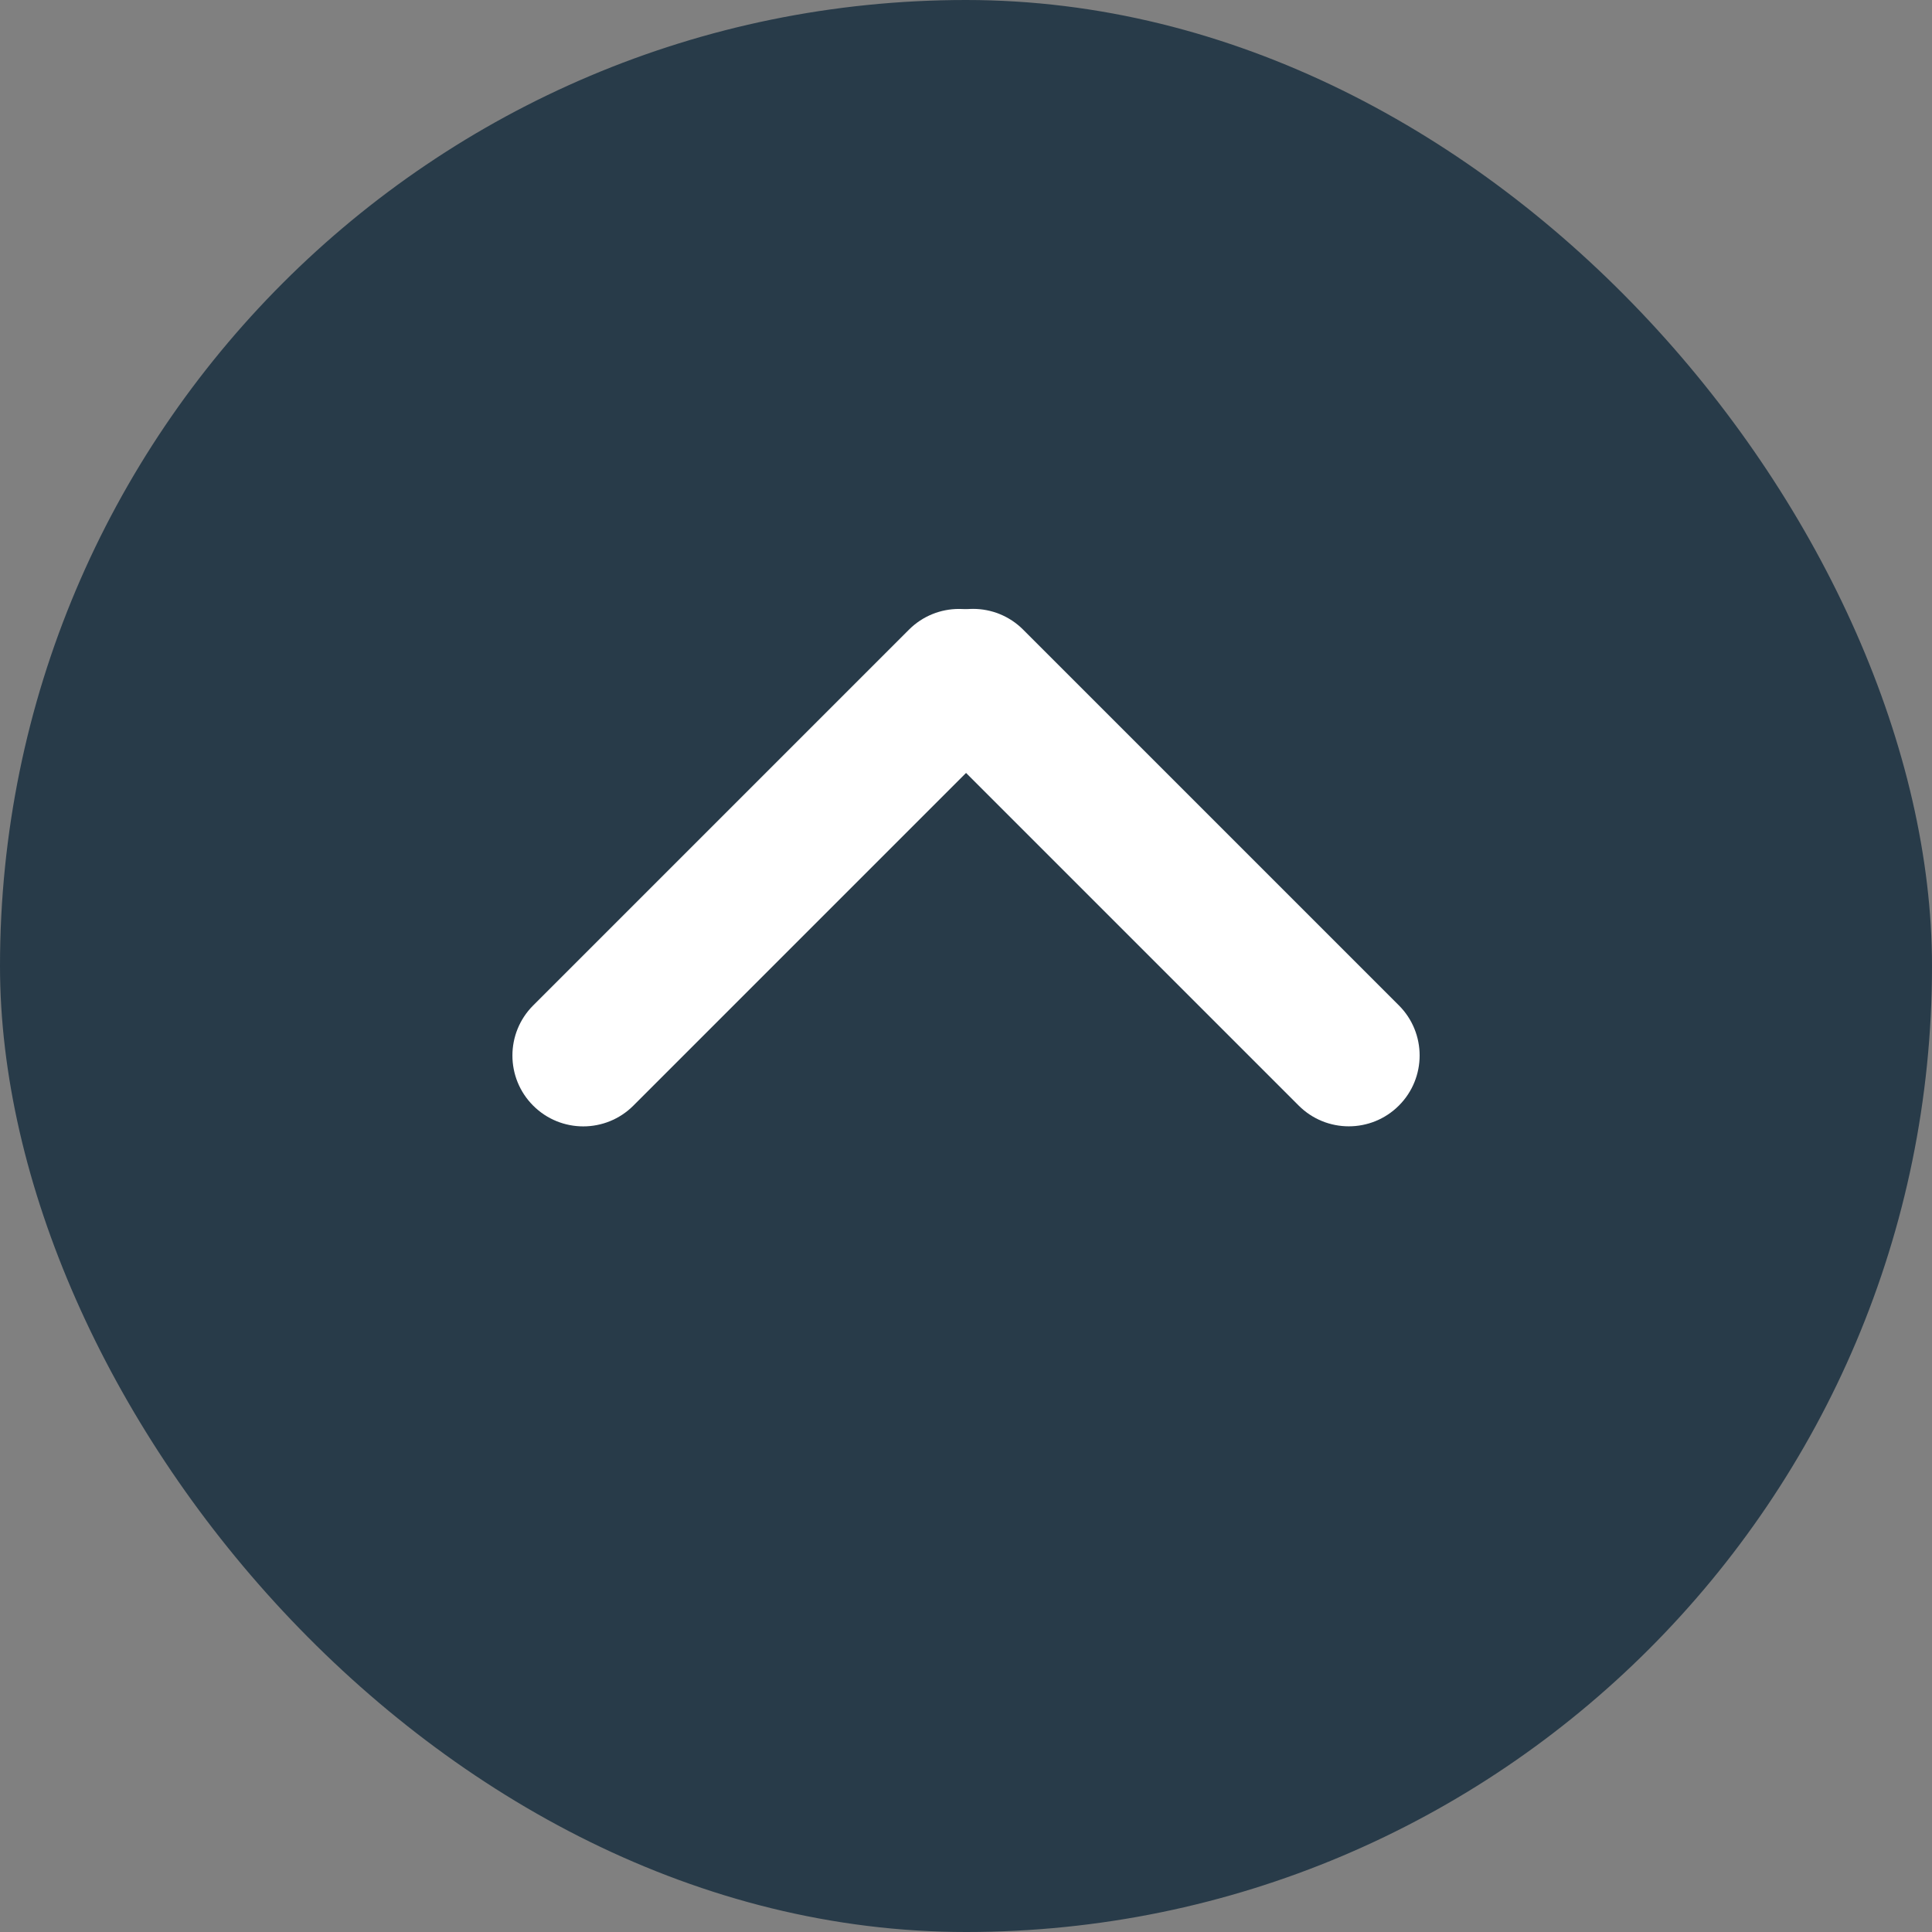
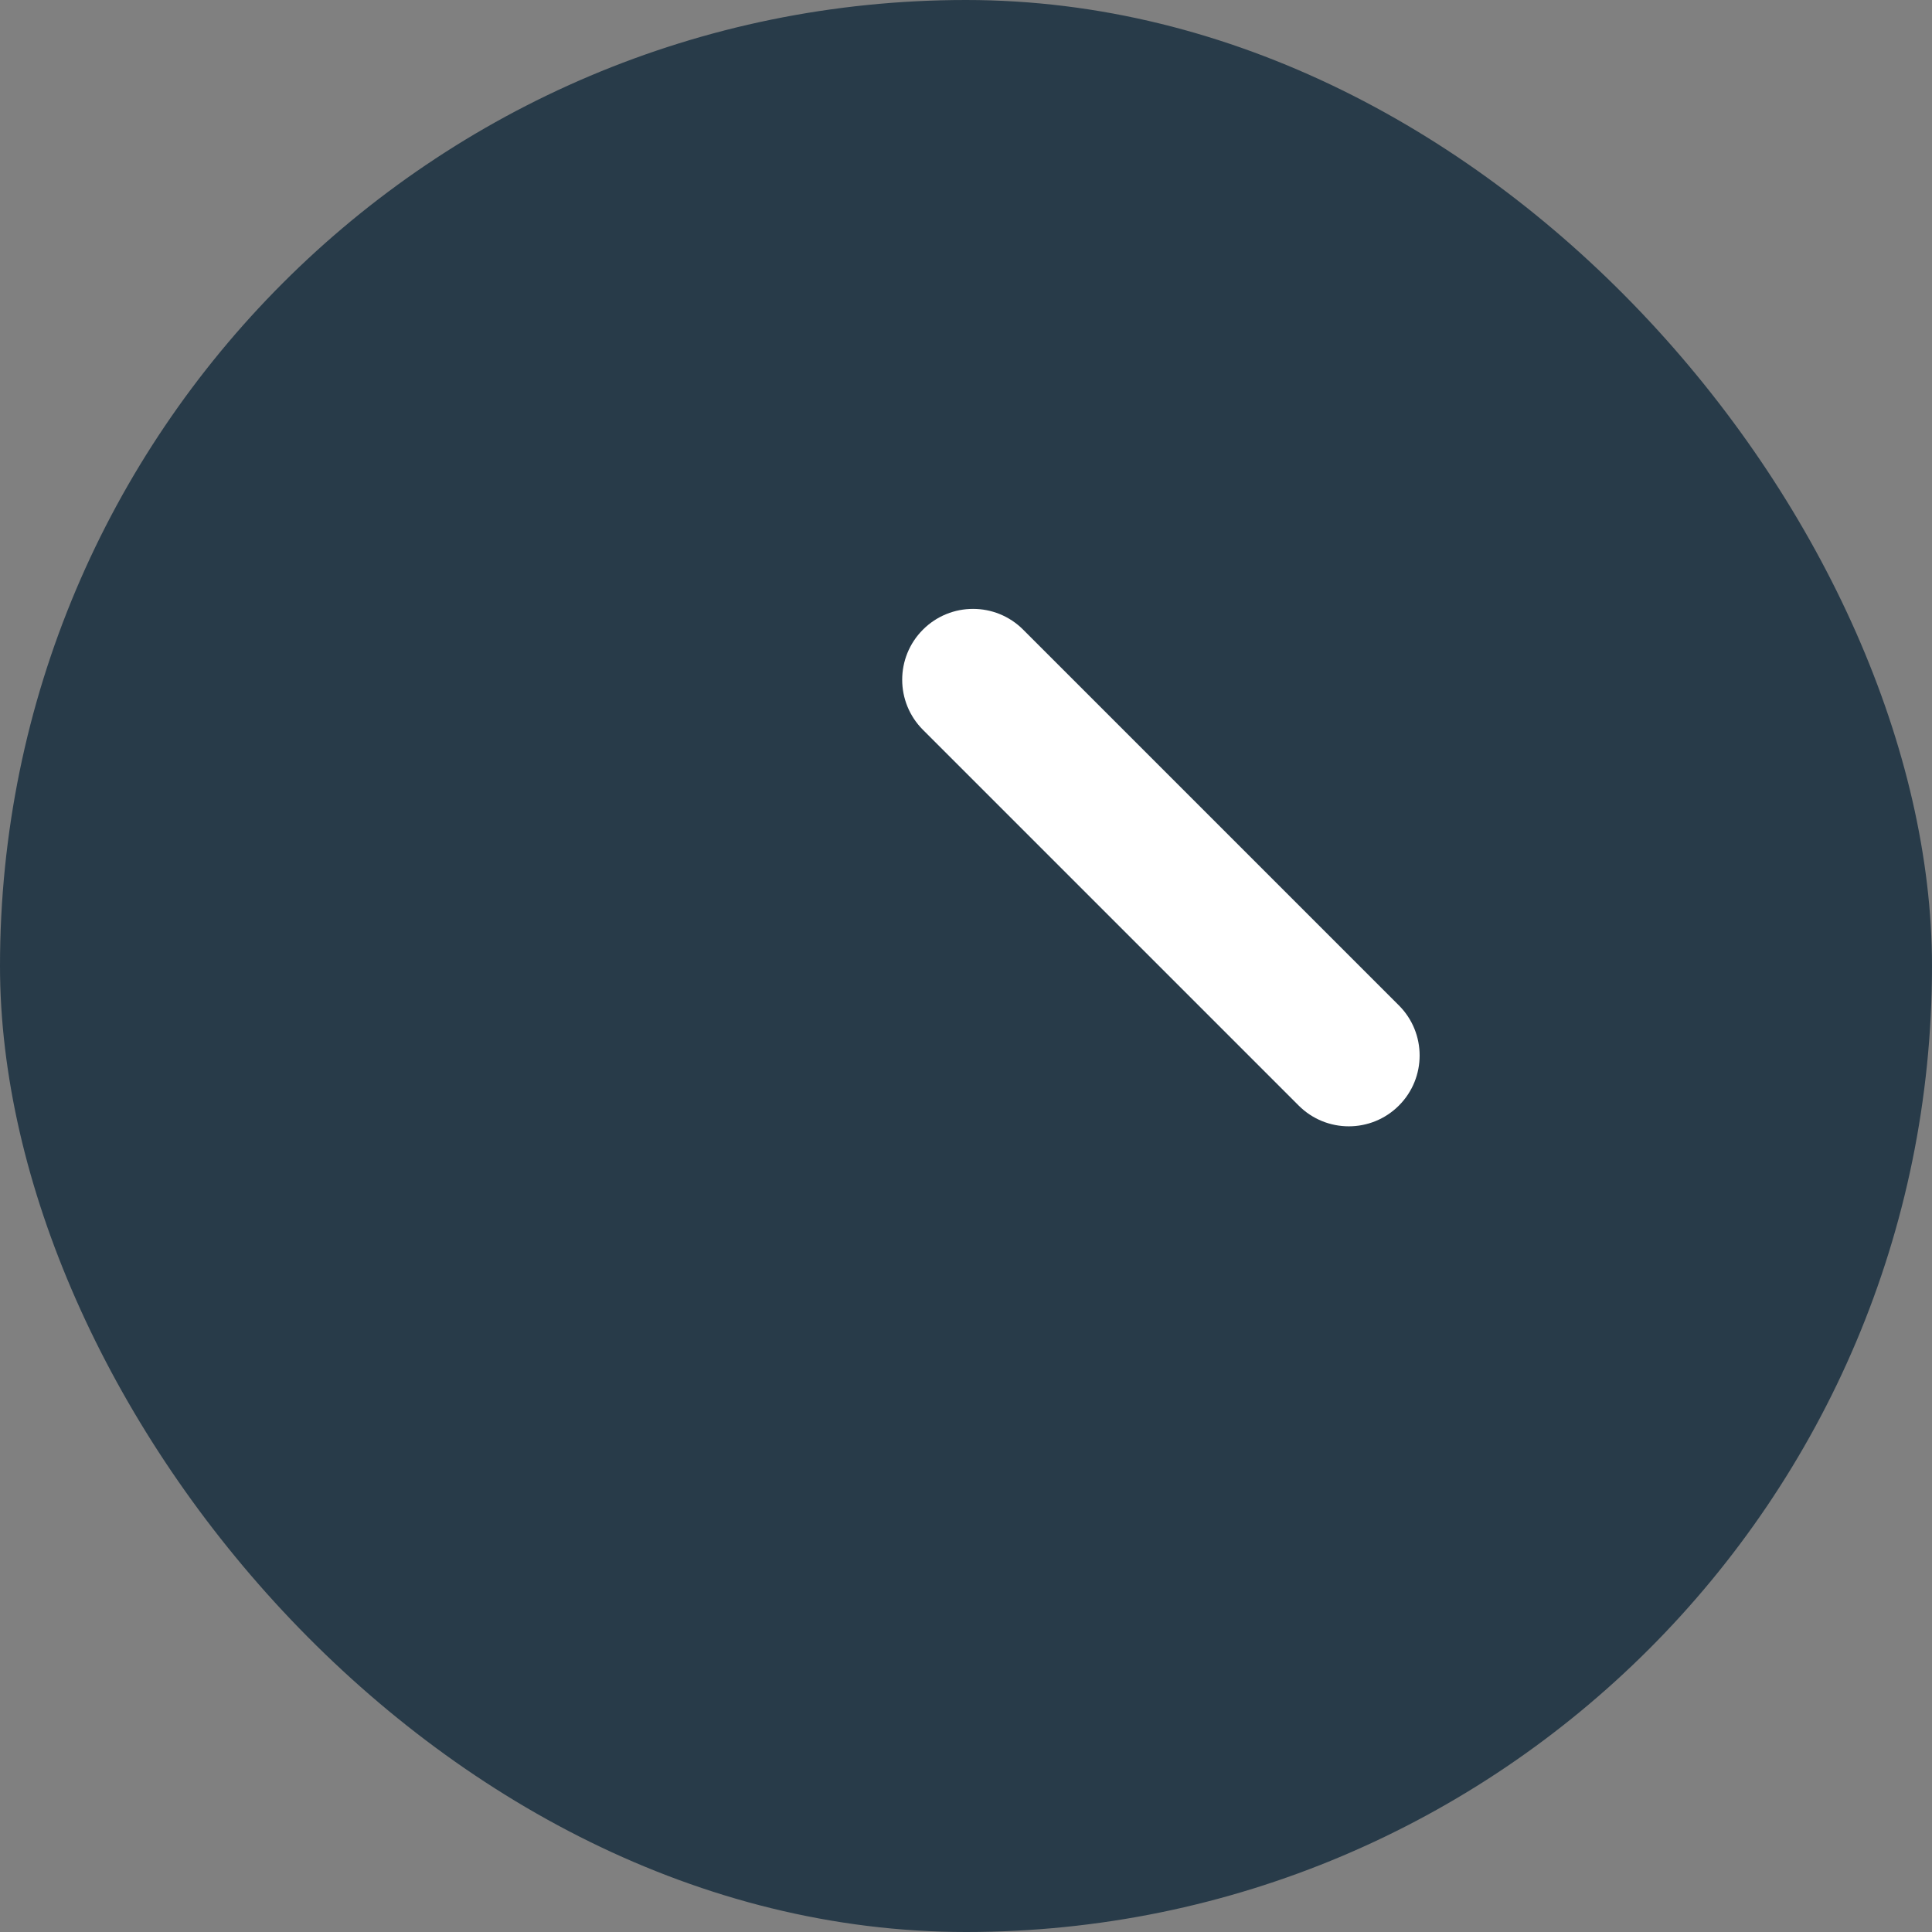
<svg xmlns="http://www.w3.org/2000/svg" height="80" viewBox="0 0 80 80" width="80">
  <rect x="0" y="0" width="80" height="80" fill="#808080" stroke="none" />
  <g fill="none" fill-rule="evenodd">
    <rect fill="#0e2639" height="80" opacity=".763" rx="40" width="80" />
    <g fill="#fff" transform="translate(20 24)">
-       <path d="m11.931-2.007c1.621 0 2.934 1.314 2.934 2.934v22.007c0 1.621-1.314 2.934-2.934 2.934-1.621 0-2.934-1.314-2.934-2.934v-22.007c0-1.621 1.314-2.934 2.934-2.934z" transform="matrix(.707 .707 -.707 .707 11.931 -4.942)" />
      <path d="m28.069-2.007c1.621 0 2.934 1.314 2.934 2.934v22.007c0 1.621-1.314 2.934-2.934 2.934-1.621 0-2.934-1.314-2.934-2.934v-22.007c0-1.621 1.314-2.934 2.934-2.934z" transform="matrix(-.707 .707 .707 .707 39.481 -16.354)" />
    </g>
  </g>
</svg>